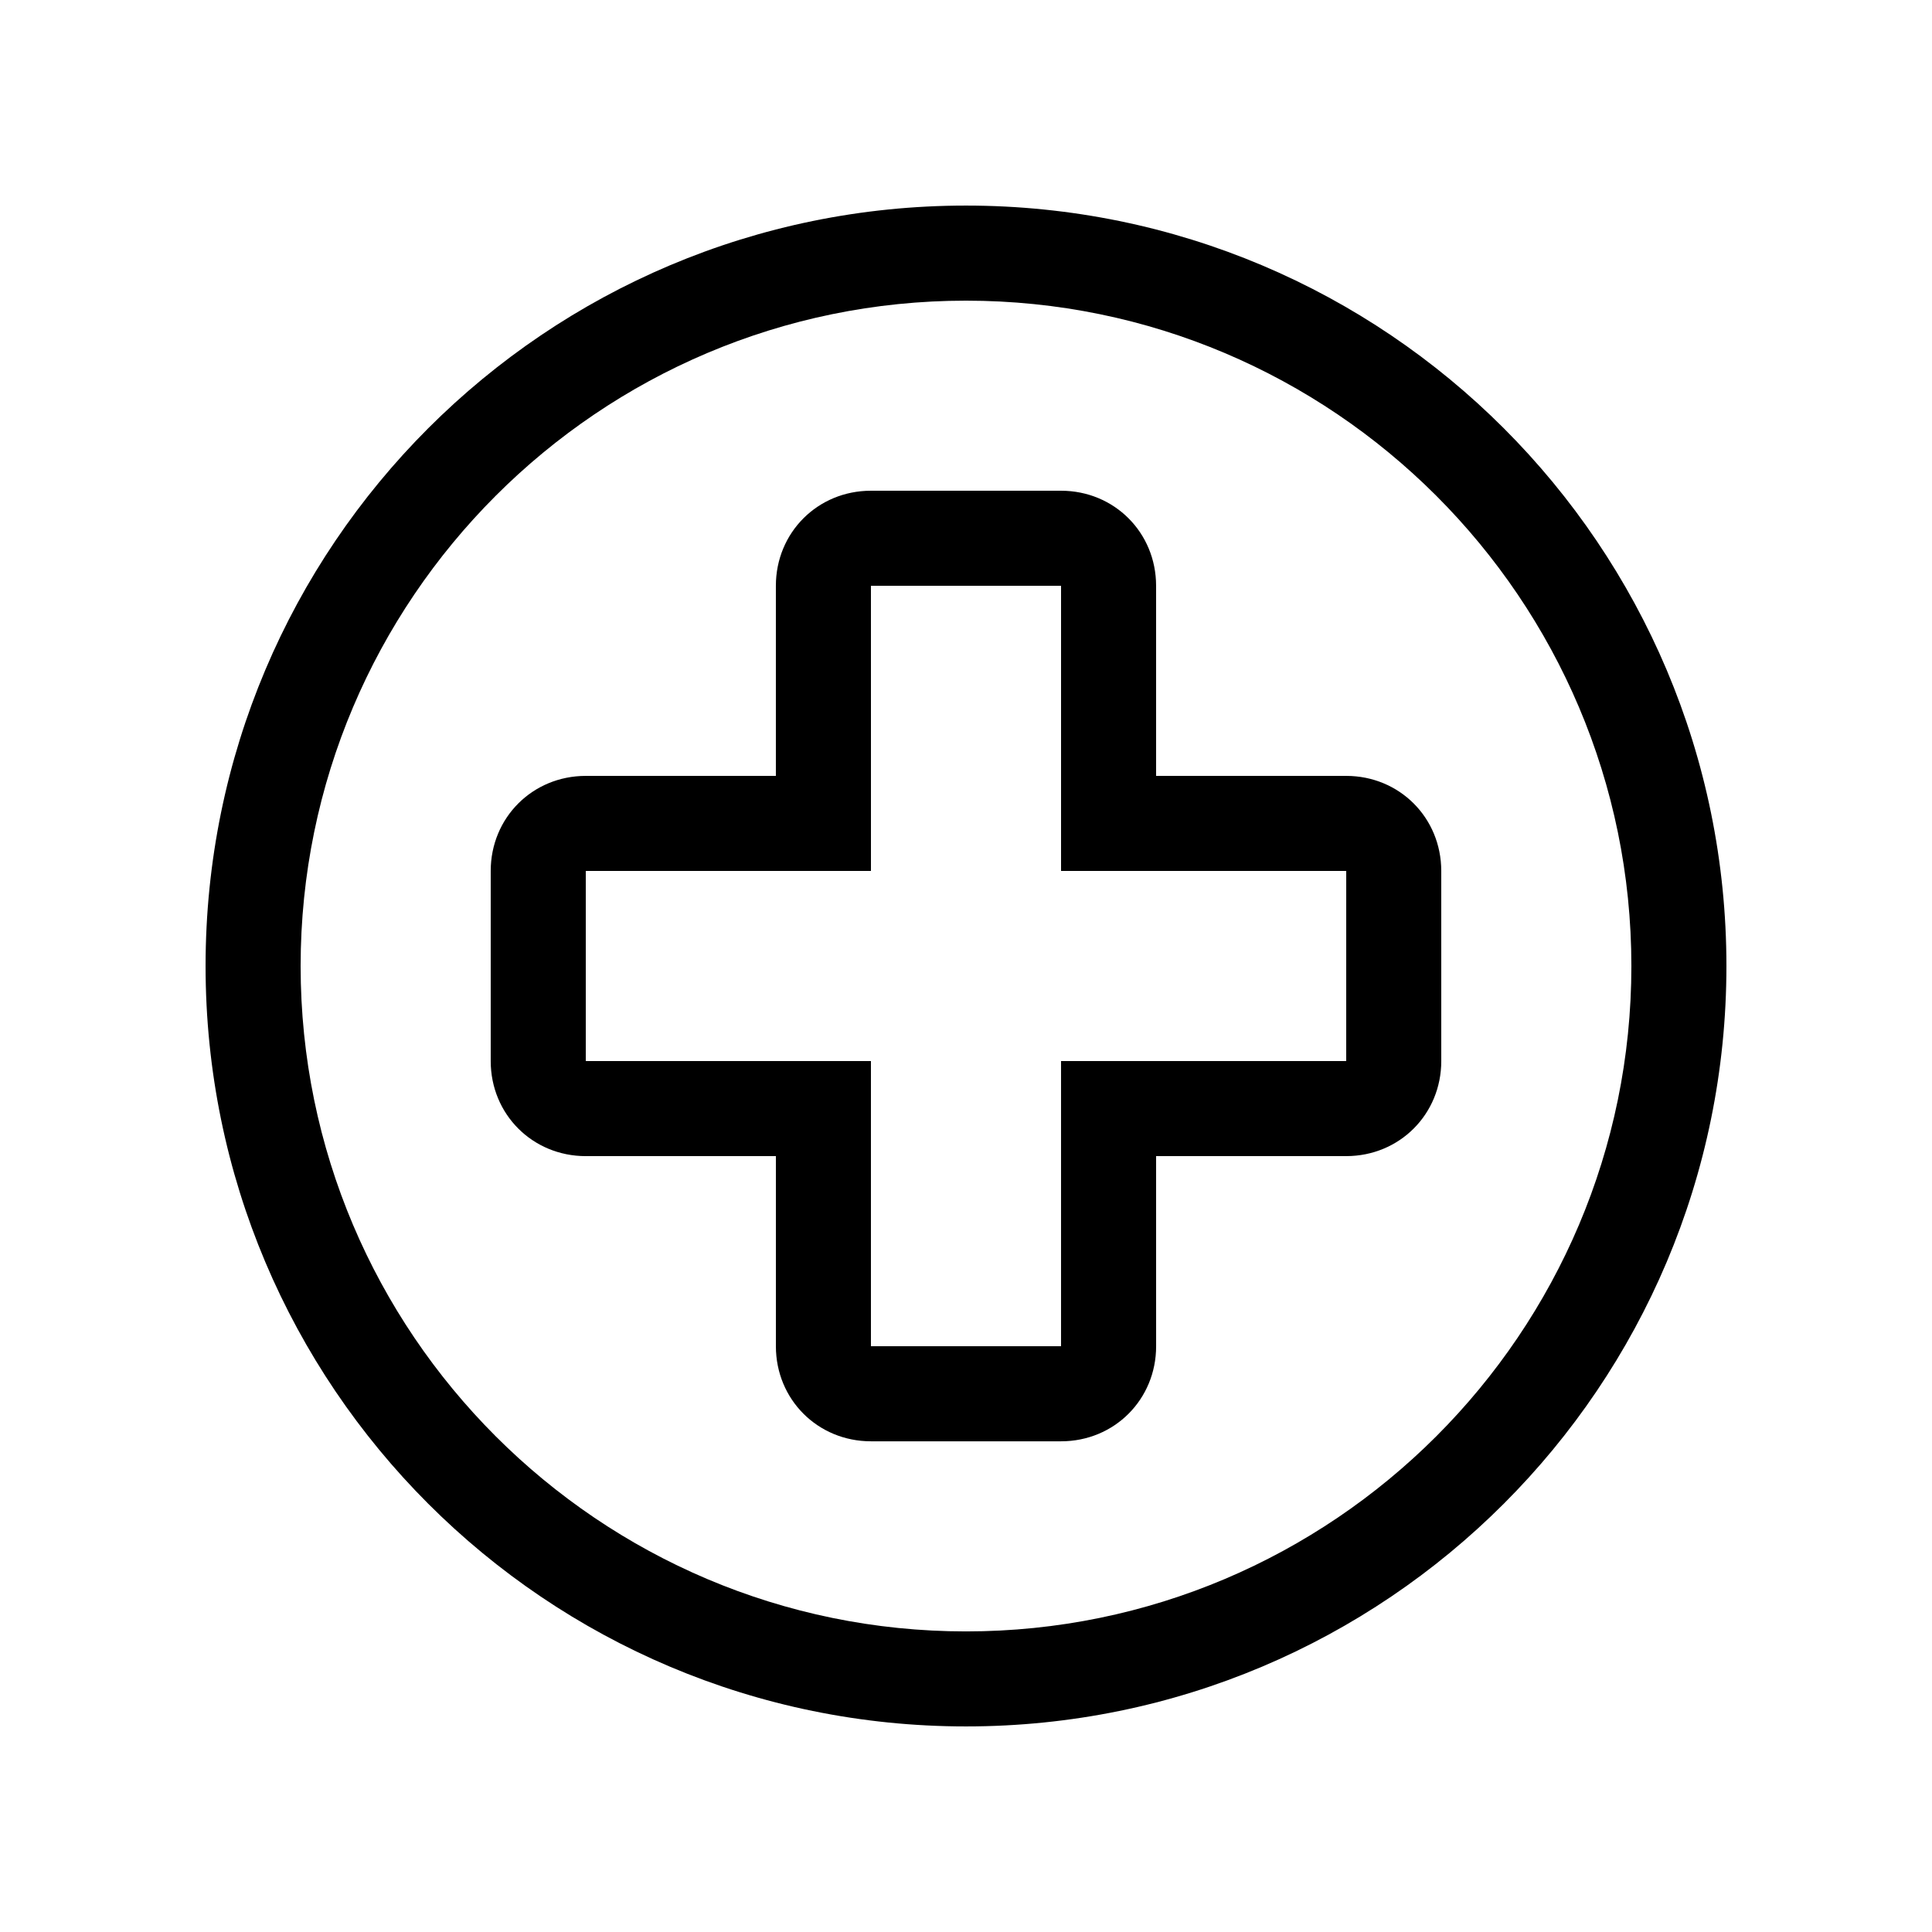
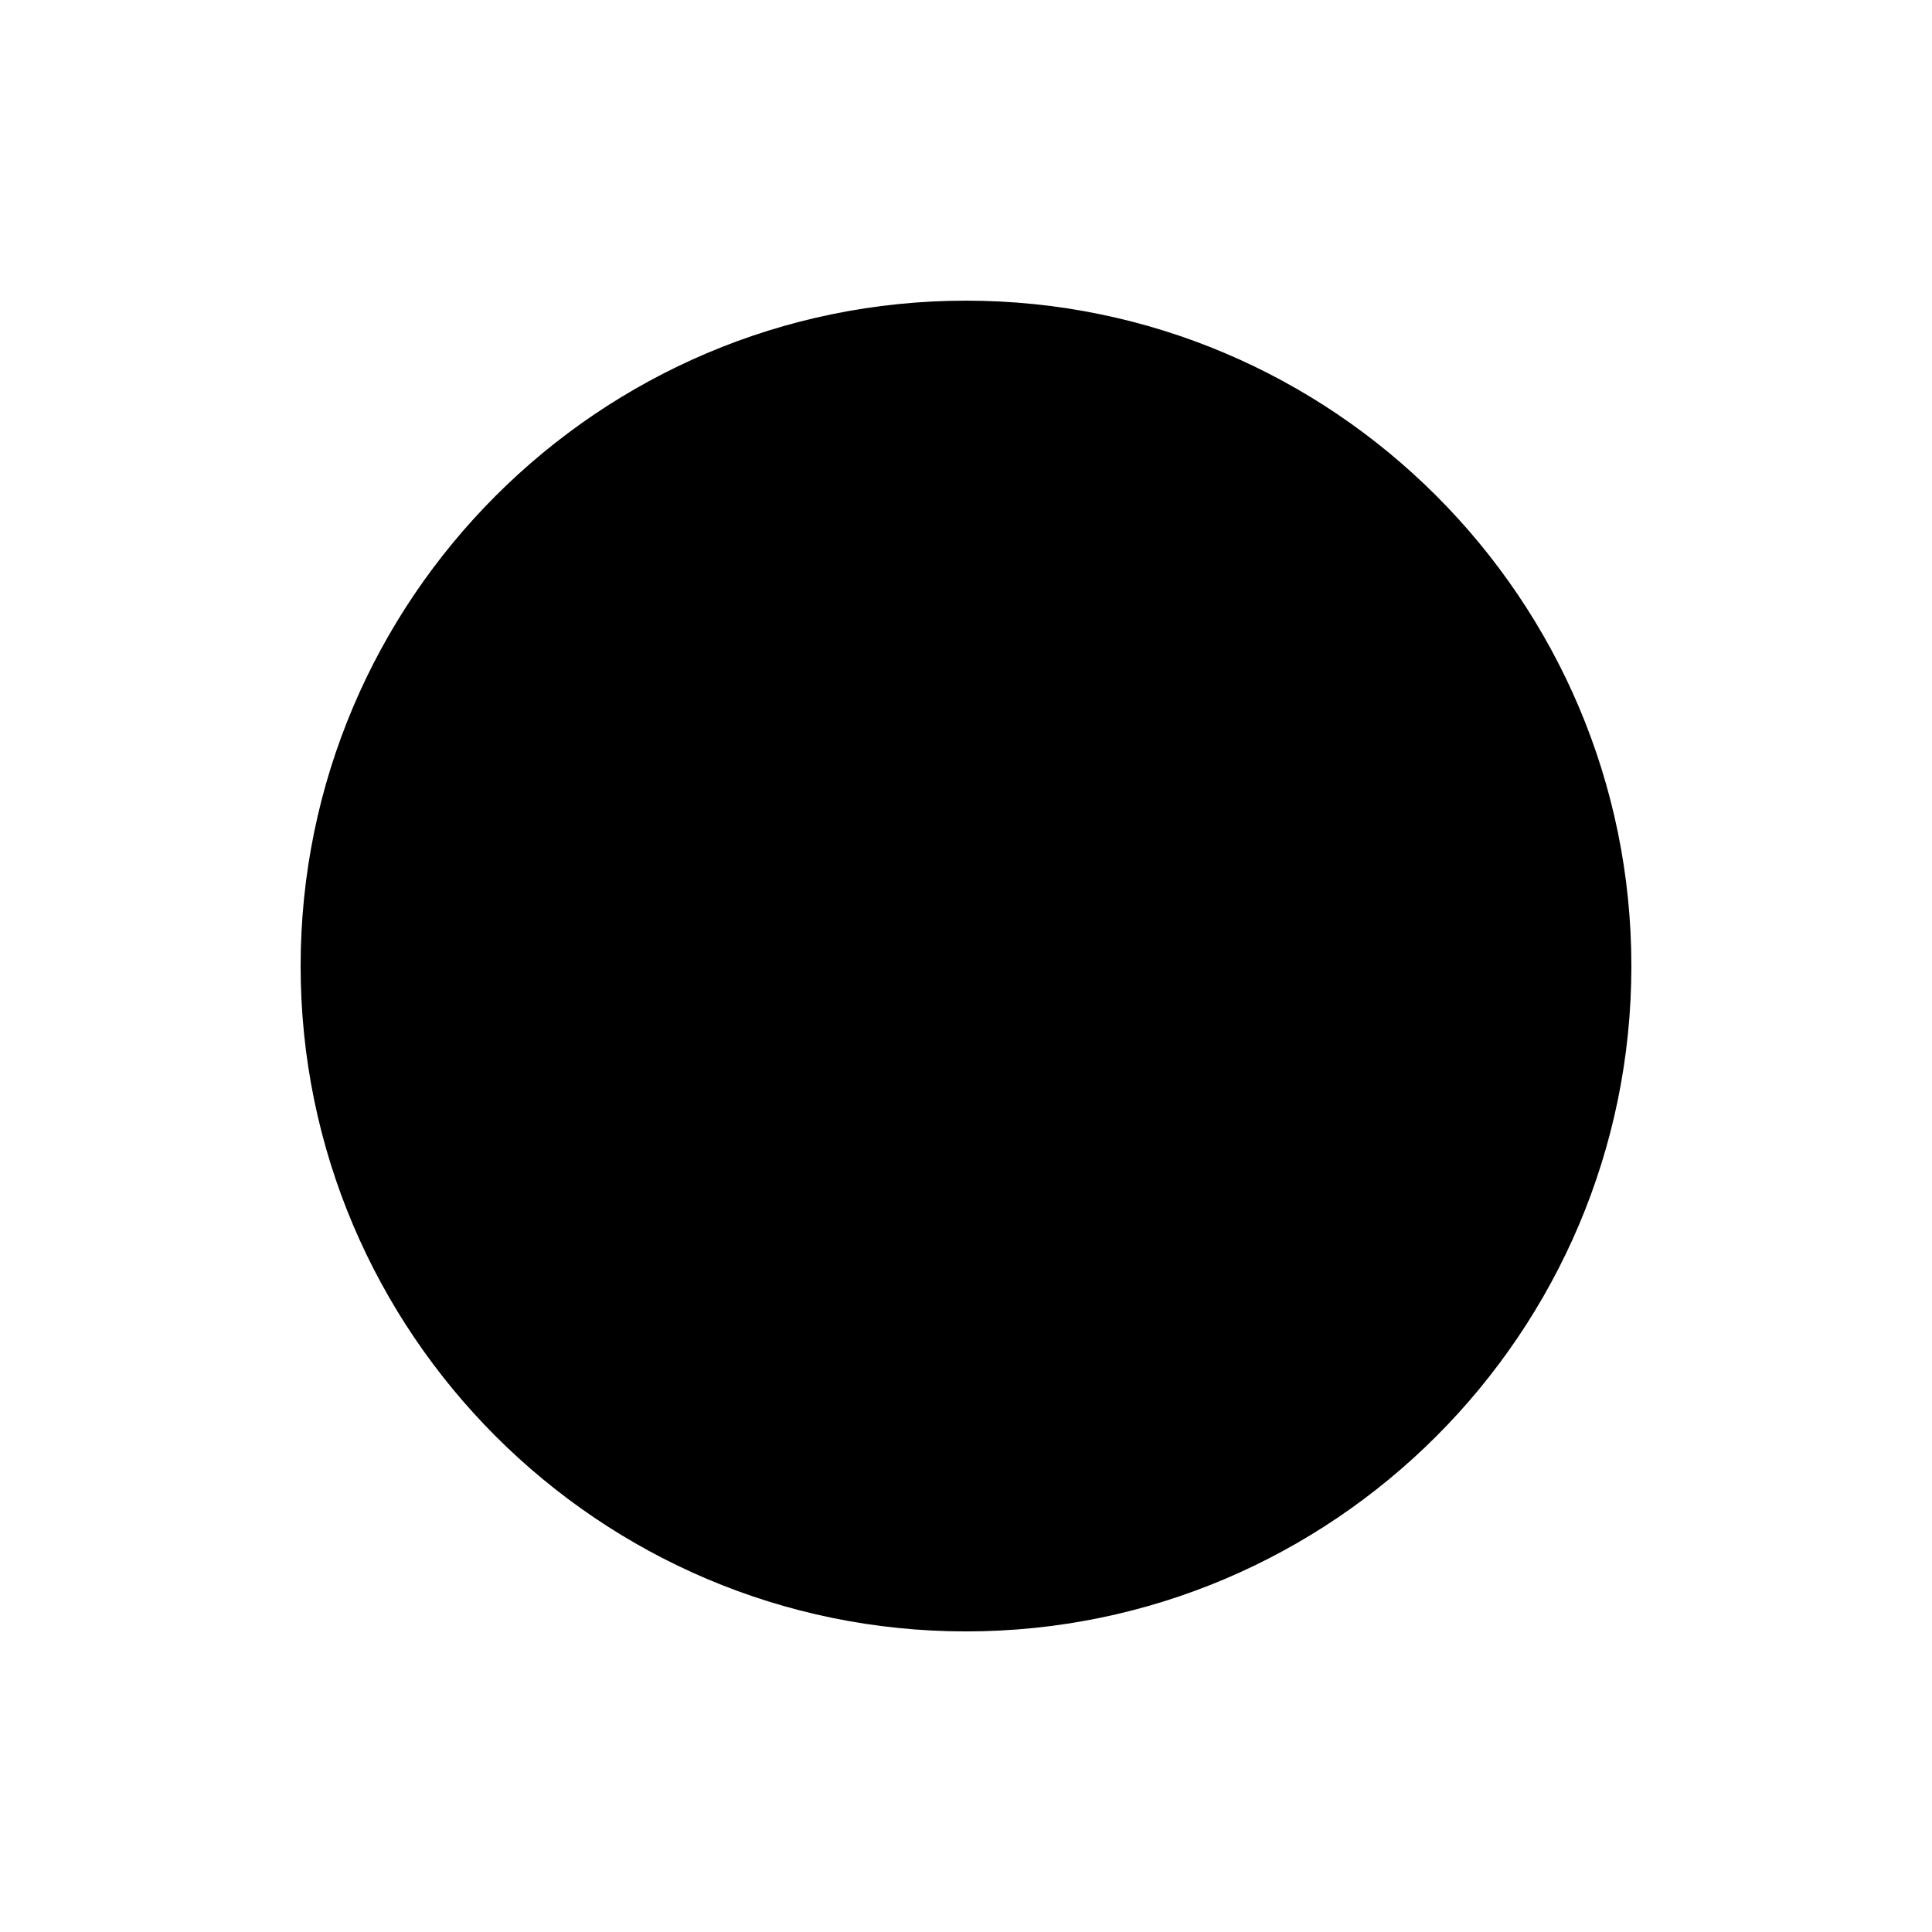
<svg xmlns="http://www.w3.org/2000/svg" fill="#000000" width="800px" height="800px" version="1.1" viewBox="144 144 512 512">
  <g>
-     <path d="m400 198.48c-111.34 0-201.52 90.184-201.52 201.52 0 111.34 90.184 201.52 201.52 201.52 111.34 0 201.52-90.184 201.52-201.52 0-111.34-90.184-201.52-201.52-201.52zm0 377.86c-97.234 0-176.33-79.098-176.33-176.33s79.098-176.33 176.33-176.33 176.33 79.098 176.33 176.33-79.098 176.33-176.33 176.33z" />
-     <path d="m500.76 349.62h-50.383v-50.379c0-14.105-11.082-25.191-25.191-25.191h-50.379c-14.105 0-25.191 11.082-25.191 25.191v50.383l-50.379-0.004c-14.105 0-25.191 11.082-25.191 25.191v50.383c0 14.105 11.082 25.191 25.191 25.191h50.383v50.383c0 14.105 11.082 25.191 25.191 25.191h50.383c14.105 0 25.191-11.082 25.191-25.191l-0.008-50.387h50.383c14.105 0 25.191-11.082 25.191-25.191l-0.004-50.379c0-14.105-11.082-25.191-25.188-25.191zm0 75.57h-75.574v75.574h-50.379v-75.574h-75.57v-50.379h75.574v-25.191l-0.004-50.379h50.383v75.574h75.574z" />
+     <path d="m400 198.48zm0 377.86c-97.234 0-176.33-79.098-176.33-176.33s79.098-176.33 176.33-176.33 176.33 79.098 176.33 176.33-79.098 176.33-176.33 176.33z" />
  </g>
</svg>